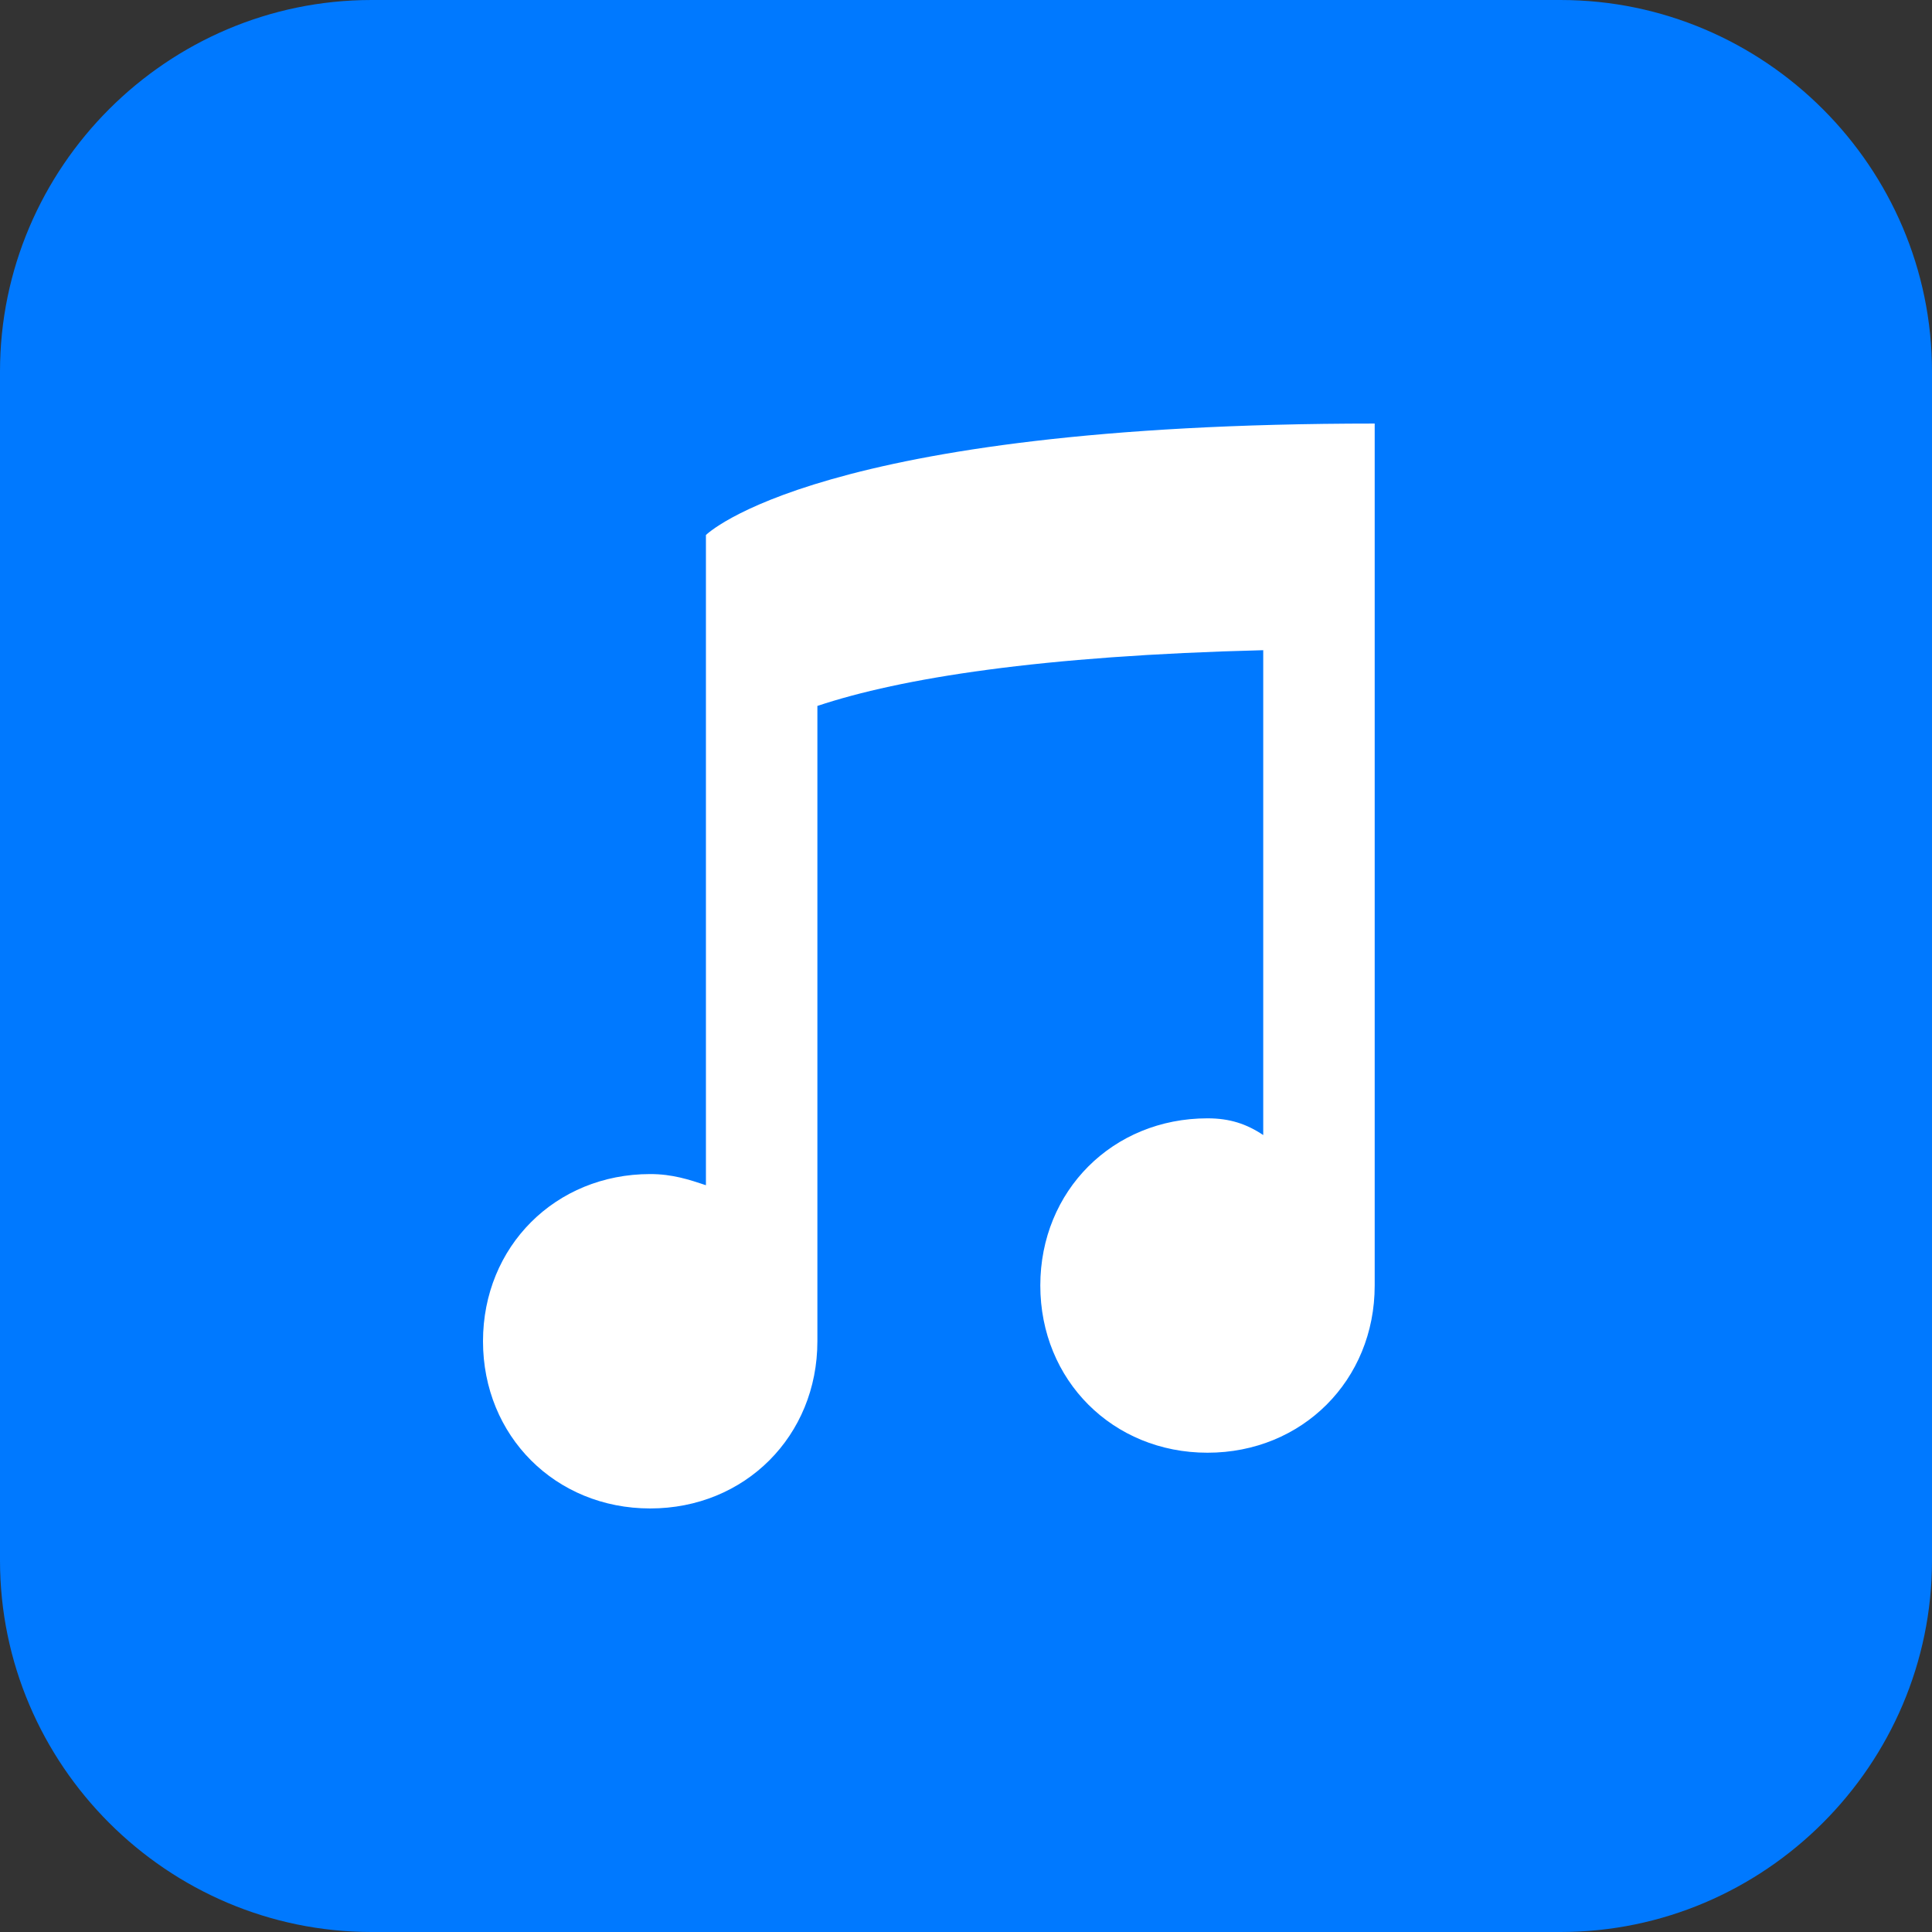
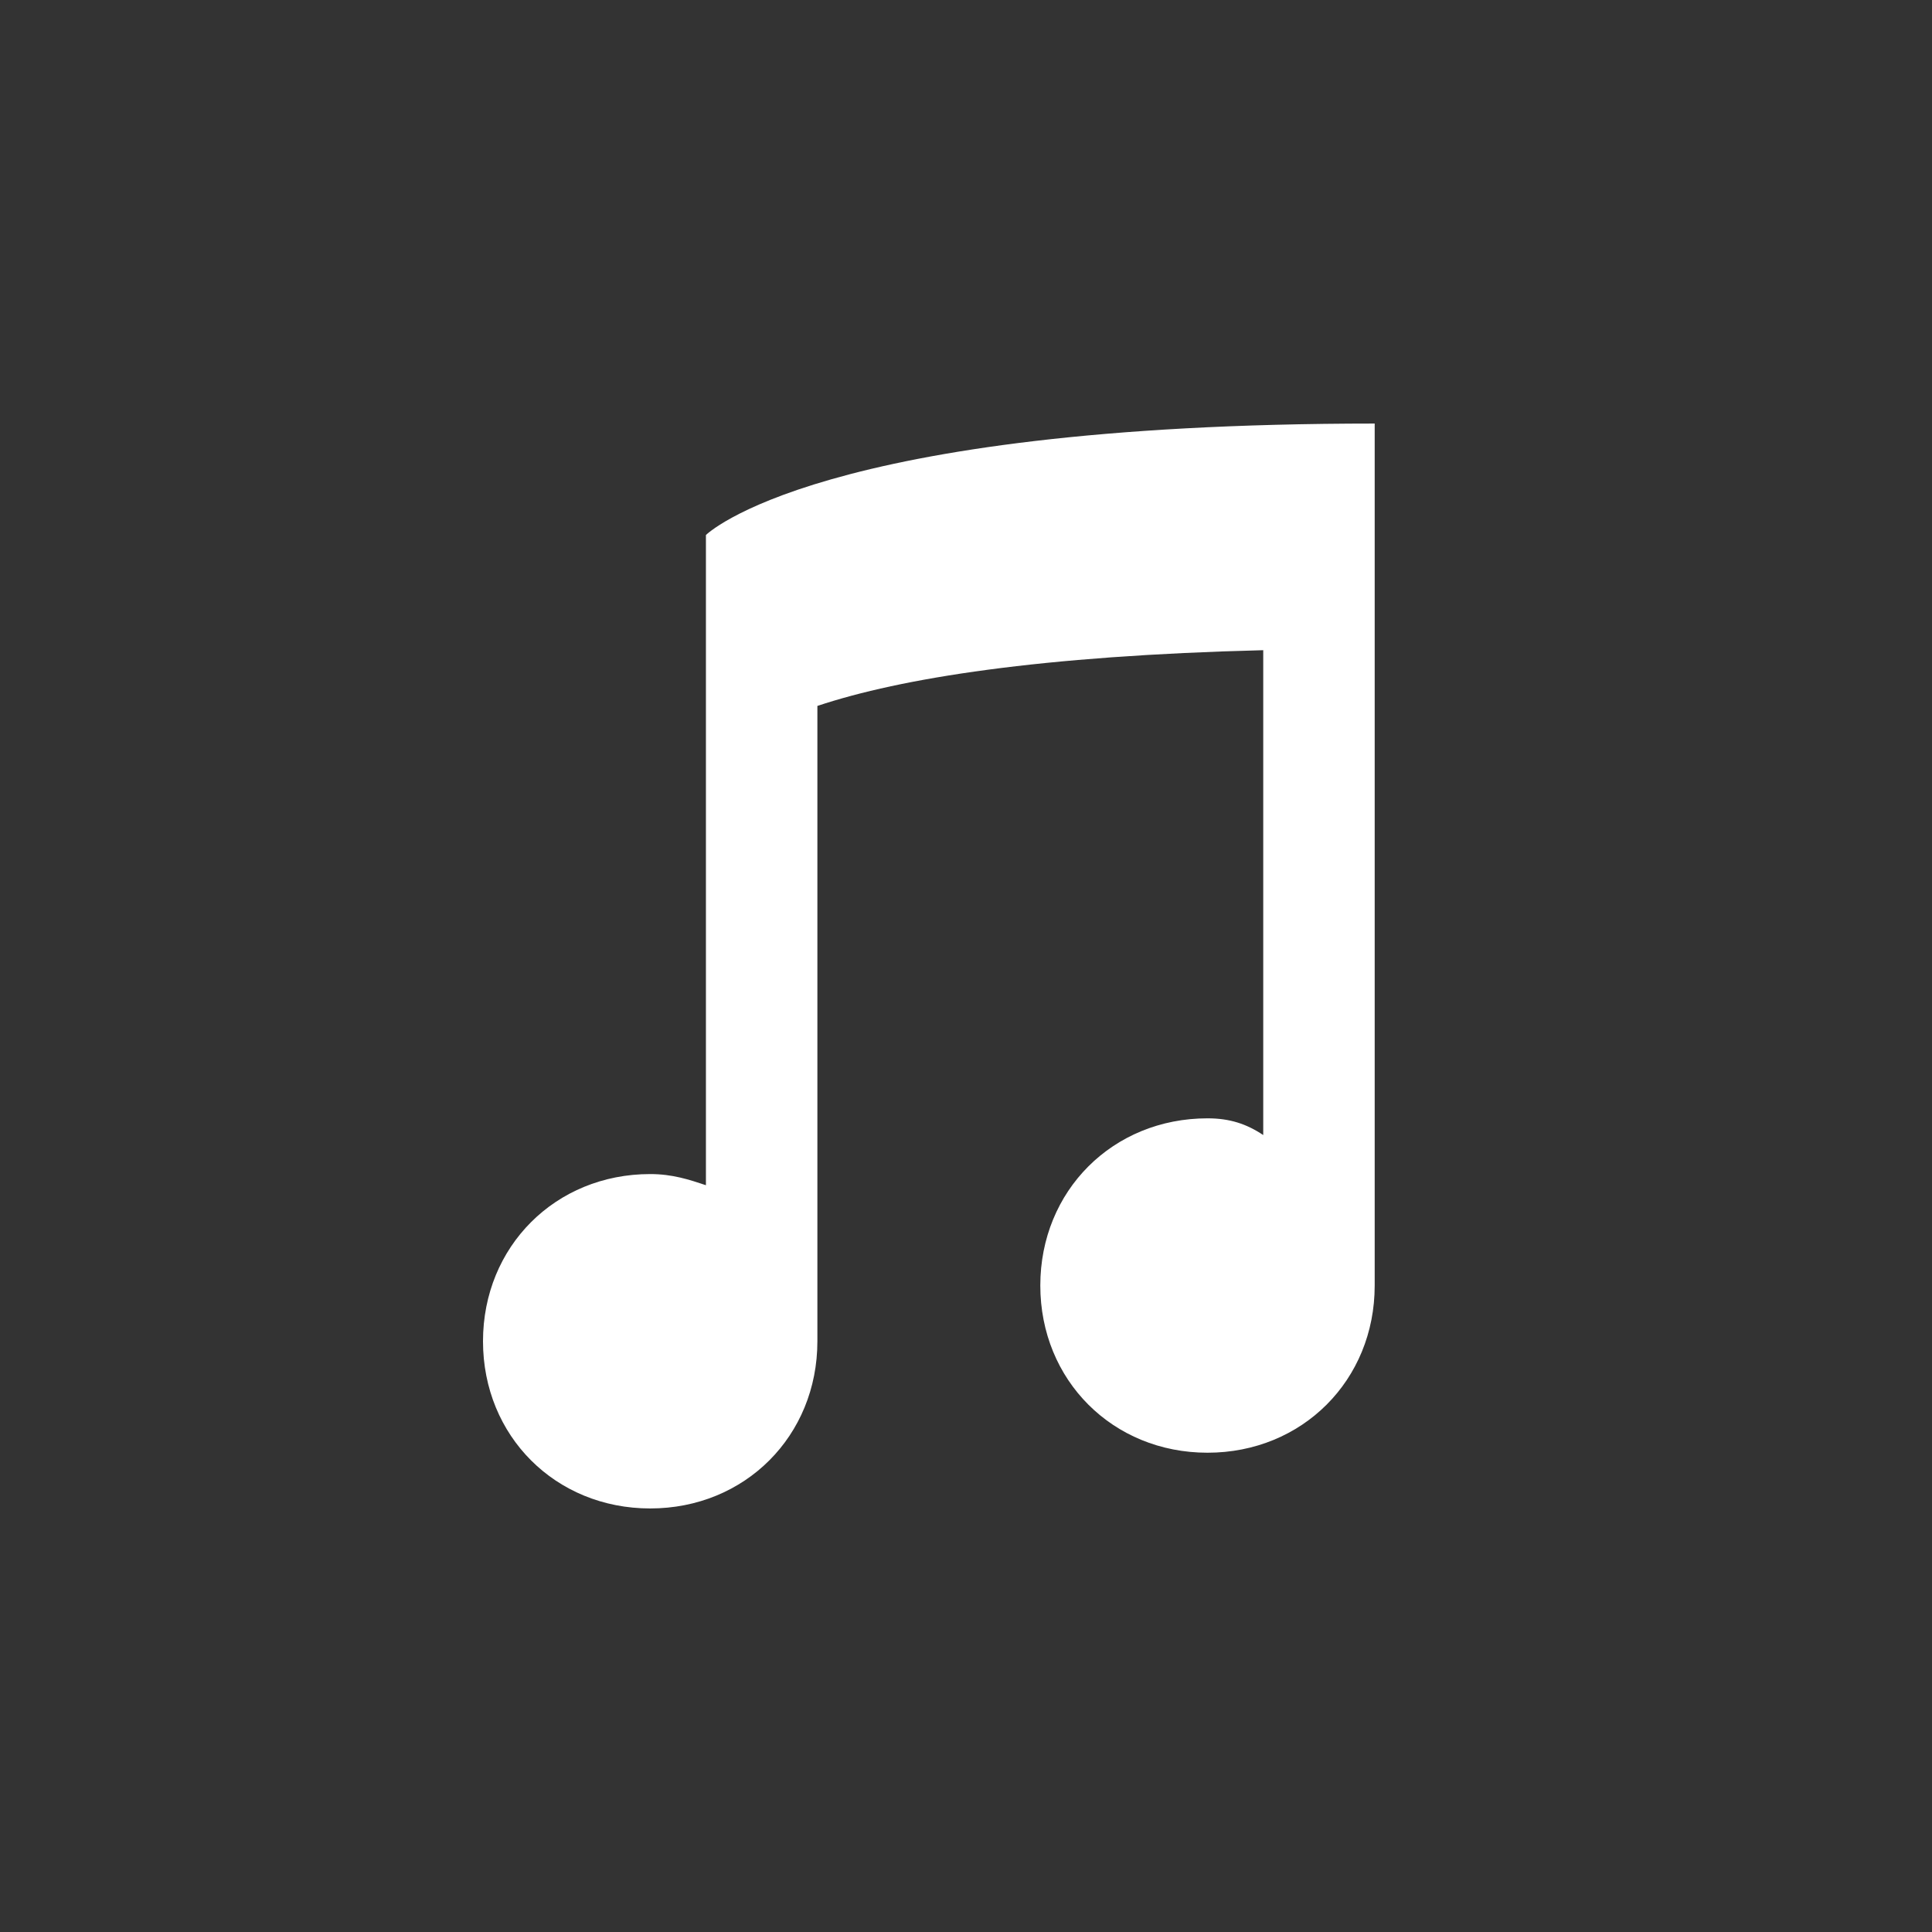
<svg xmlns="http://www.w3.org/2000/svg" id="Layer_1" x="0px" y="0px" viewBox="0 0 104 104" xml:space="preserve">
  <rect x="0" y="0" width="104" height="104" fill="#333333" stroke="none" />
  <g id="ic_x5F_10">
-     <path id="bg_14_" fill="#0079FF" d="M84,104H20C9,104,0,95,0,84V20C0,9,9,0,20,0h64c11,0,20,9,20,20v64C104,95,95,104,84,104z" />
    <path fill="#FFFFFF" d="M74,69.2c0,5.1-3.9,9-9,9s-9-3.9-9-9s3.9-9,9-9c1.2,0,2.1,0.3,3,0.9V35c-12,0.3-19.5,1.5-24,3v34.2 c0,5.1-3.9,9-9,9s-9-3.9-9-9s3.9-9,9-9c1.2,0,2.1,0.3,3,0.6v-35c0,0,6-6,36-6V69.2z" />
  </g>
</svg>